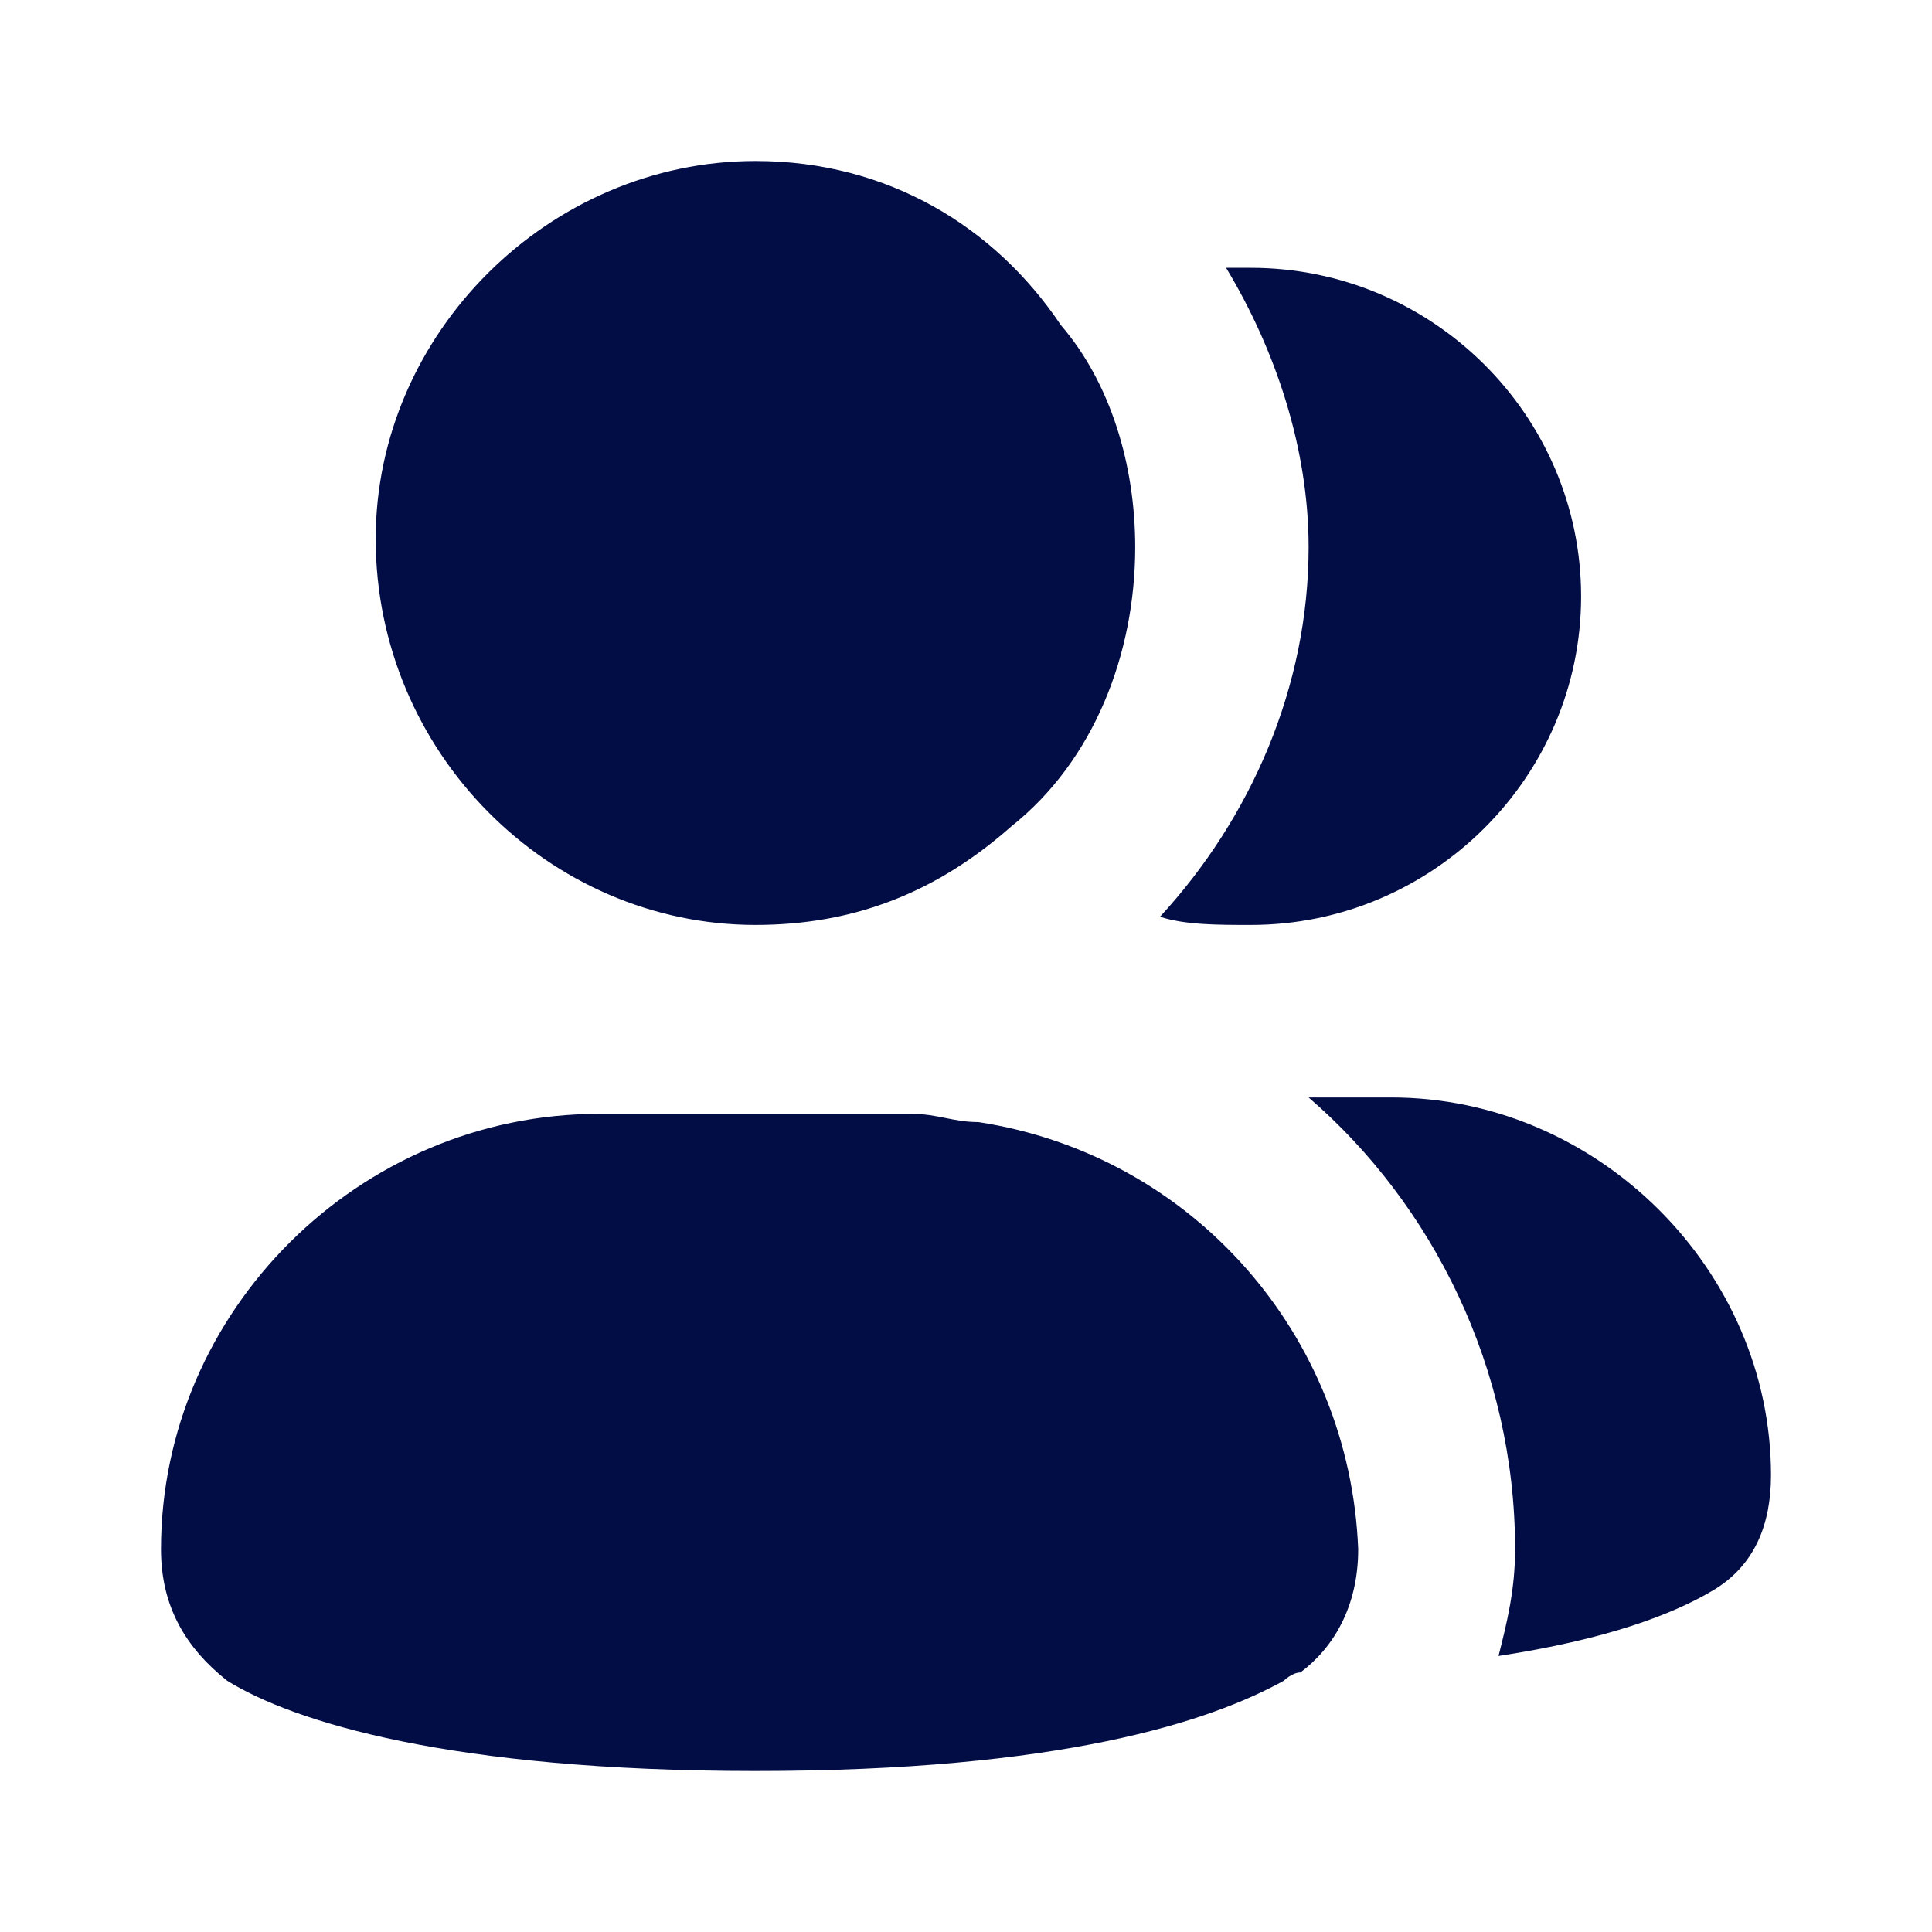
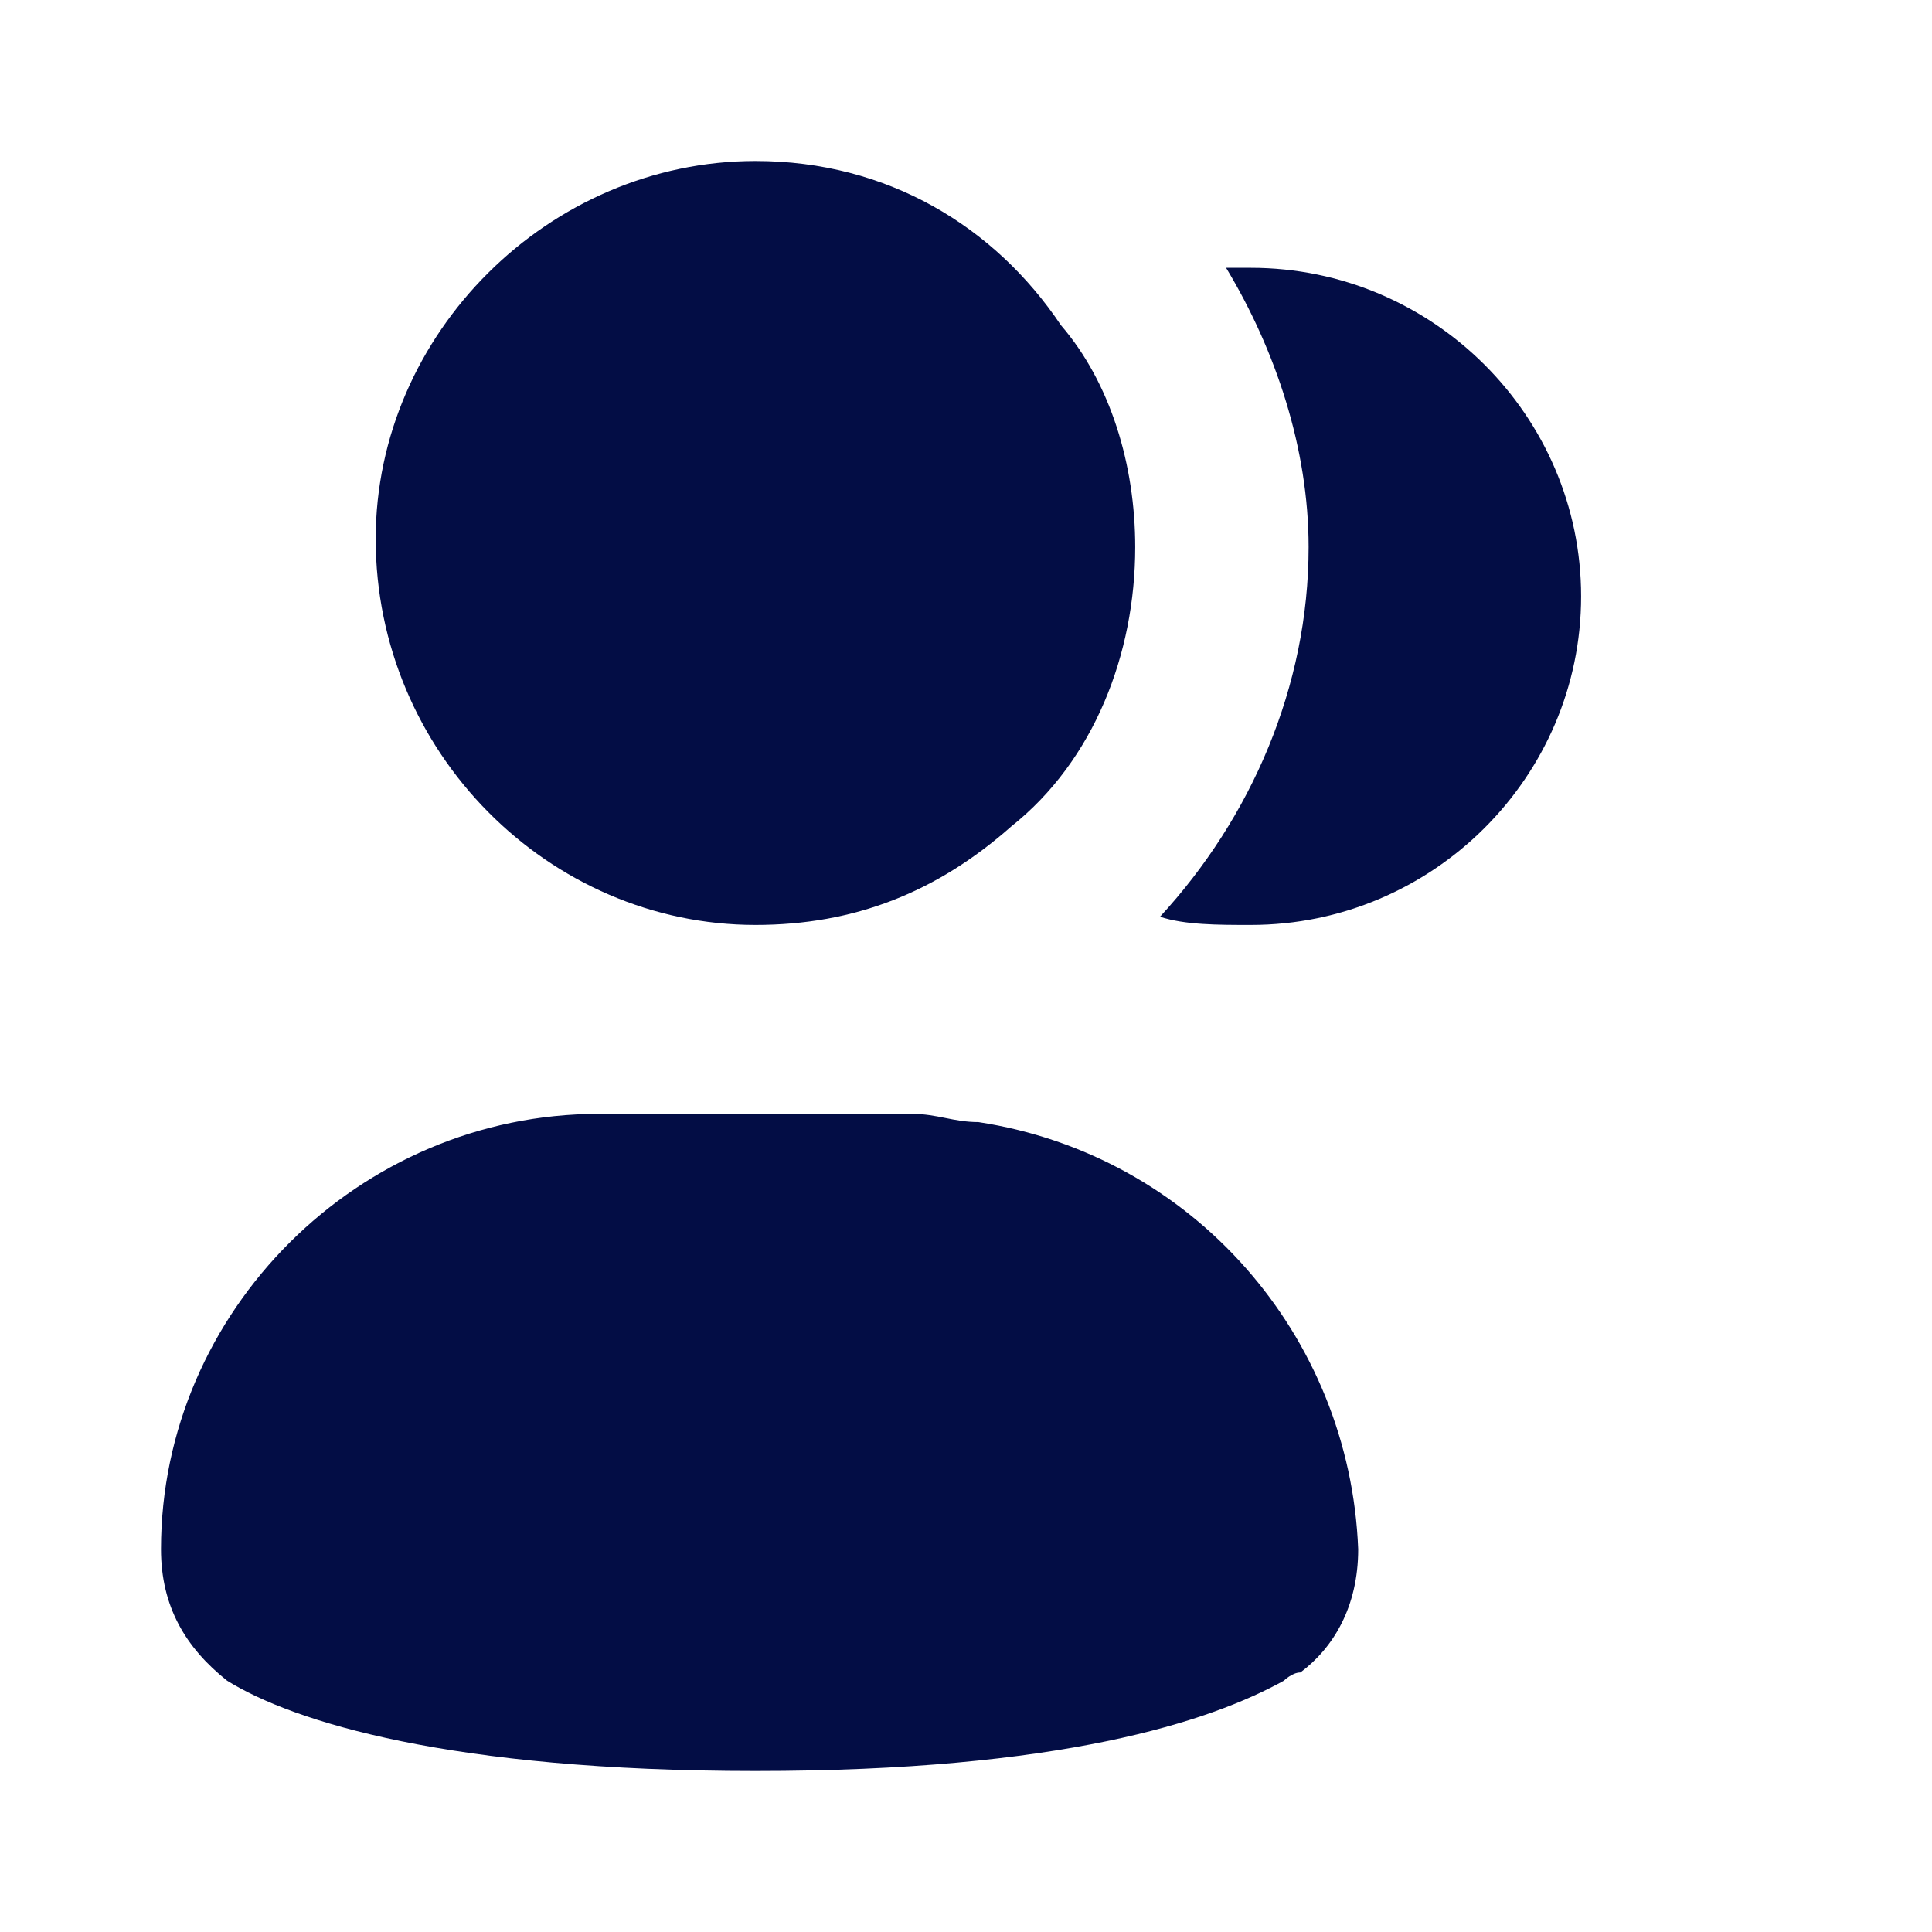
<svg xmlns="http://www.w3.org/2000/svg" width="800px" height="800px" viewBox="0 0 24 24" fill="none">
  <path d="M15.539 11.49C17.795 11.49 19.641 9.653 19.641 7.408C19.641 5.163 17.795 3.327 15.539 3.327C15.436 3.327 15.333 3.327 15.231 3.327C15.846 4.347 16.256 5.572 16.256 6.796C16.256 8.531 15.539 10.163 14.41 11.388C14.718 11.49 15.128 11.49 15.539 11.49Z" fill="#030D45" />
-   <path d="M17.282 13.633H16.256C17.795 14.959 18.821 17 18.821 19.245C18.821 19.755 18.718 20.163 18.615 20.571C19.949 20.367 20.769 20.061 21.282 19.755C21.795 19.449 22 18.939 22 18.326C22 15.775 19.846 13.633 17.282 13.633Z" fill="#030D45" />
  <path d="M9.385 11.49C10.615 11.49 11.641 11.082 12.564 10.265C13.59 9.449 14.102 8.123 14.102 6.796C14.102 5.776 13.795 4.755 13.18 4.041C12.359 2.816 11.026 2 9.385 2C6.82 2 4.667 4.143 4.667 6.694C4.667 9.347 6.82 11.49 9.385 11.49Z" fill="#030D45" />
-   <path d="M12.154 13.939C11.846 13.939 11.641 13.837 11.333 13.837H7.436C4.462 13.837 2 16.286 2 19.245C2 19.959 2.308 20.47 2.821 20.878C3.641 21.388 5.59 22 9.385 22C13.18 22 15.026 21.388 15.949 20.878C15.949 20.878 16.051 20.776 16.154 20.776C16.564 20.47 16.872 19.959 16.872 19.245C16.769 16.592 14.82 14.347 12.154 13.939Z" fill="#030D45" />
+   <path d="M12.154 13.939C11.846 13.939 11.641 13.837 11.333 13.837H7.436C4.462 13.837 2 16.286 2 19.245C2 19.959 2.308 20.47 2.821 20.878C3.641 21.388 5.59 22 9.385 22C13.18 22 15.026 21.388 15.949 20.878C15.949 20.878 16.051 20.776 16.154 20.776C16.564 20.47 16.872 19.959 16.872 19.245C16.769 16.592 14.82 14.347 12.154 13.939" fill="#030D45" />
</svg>